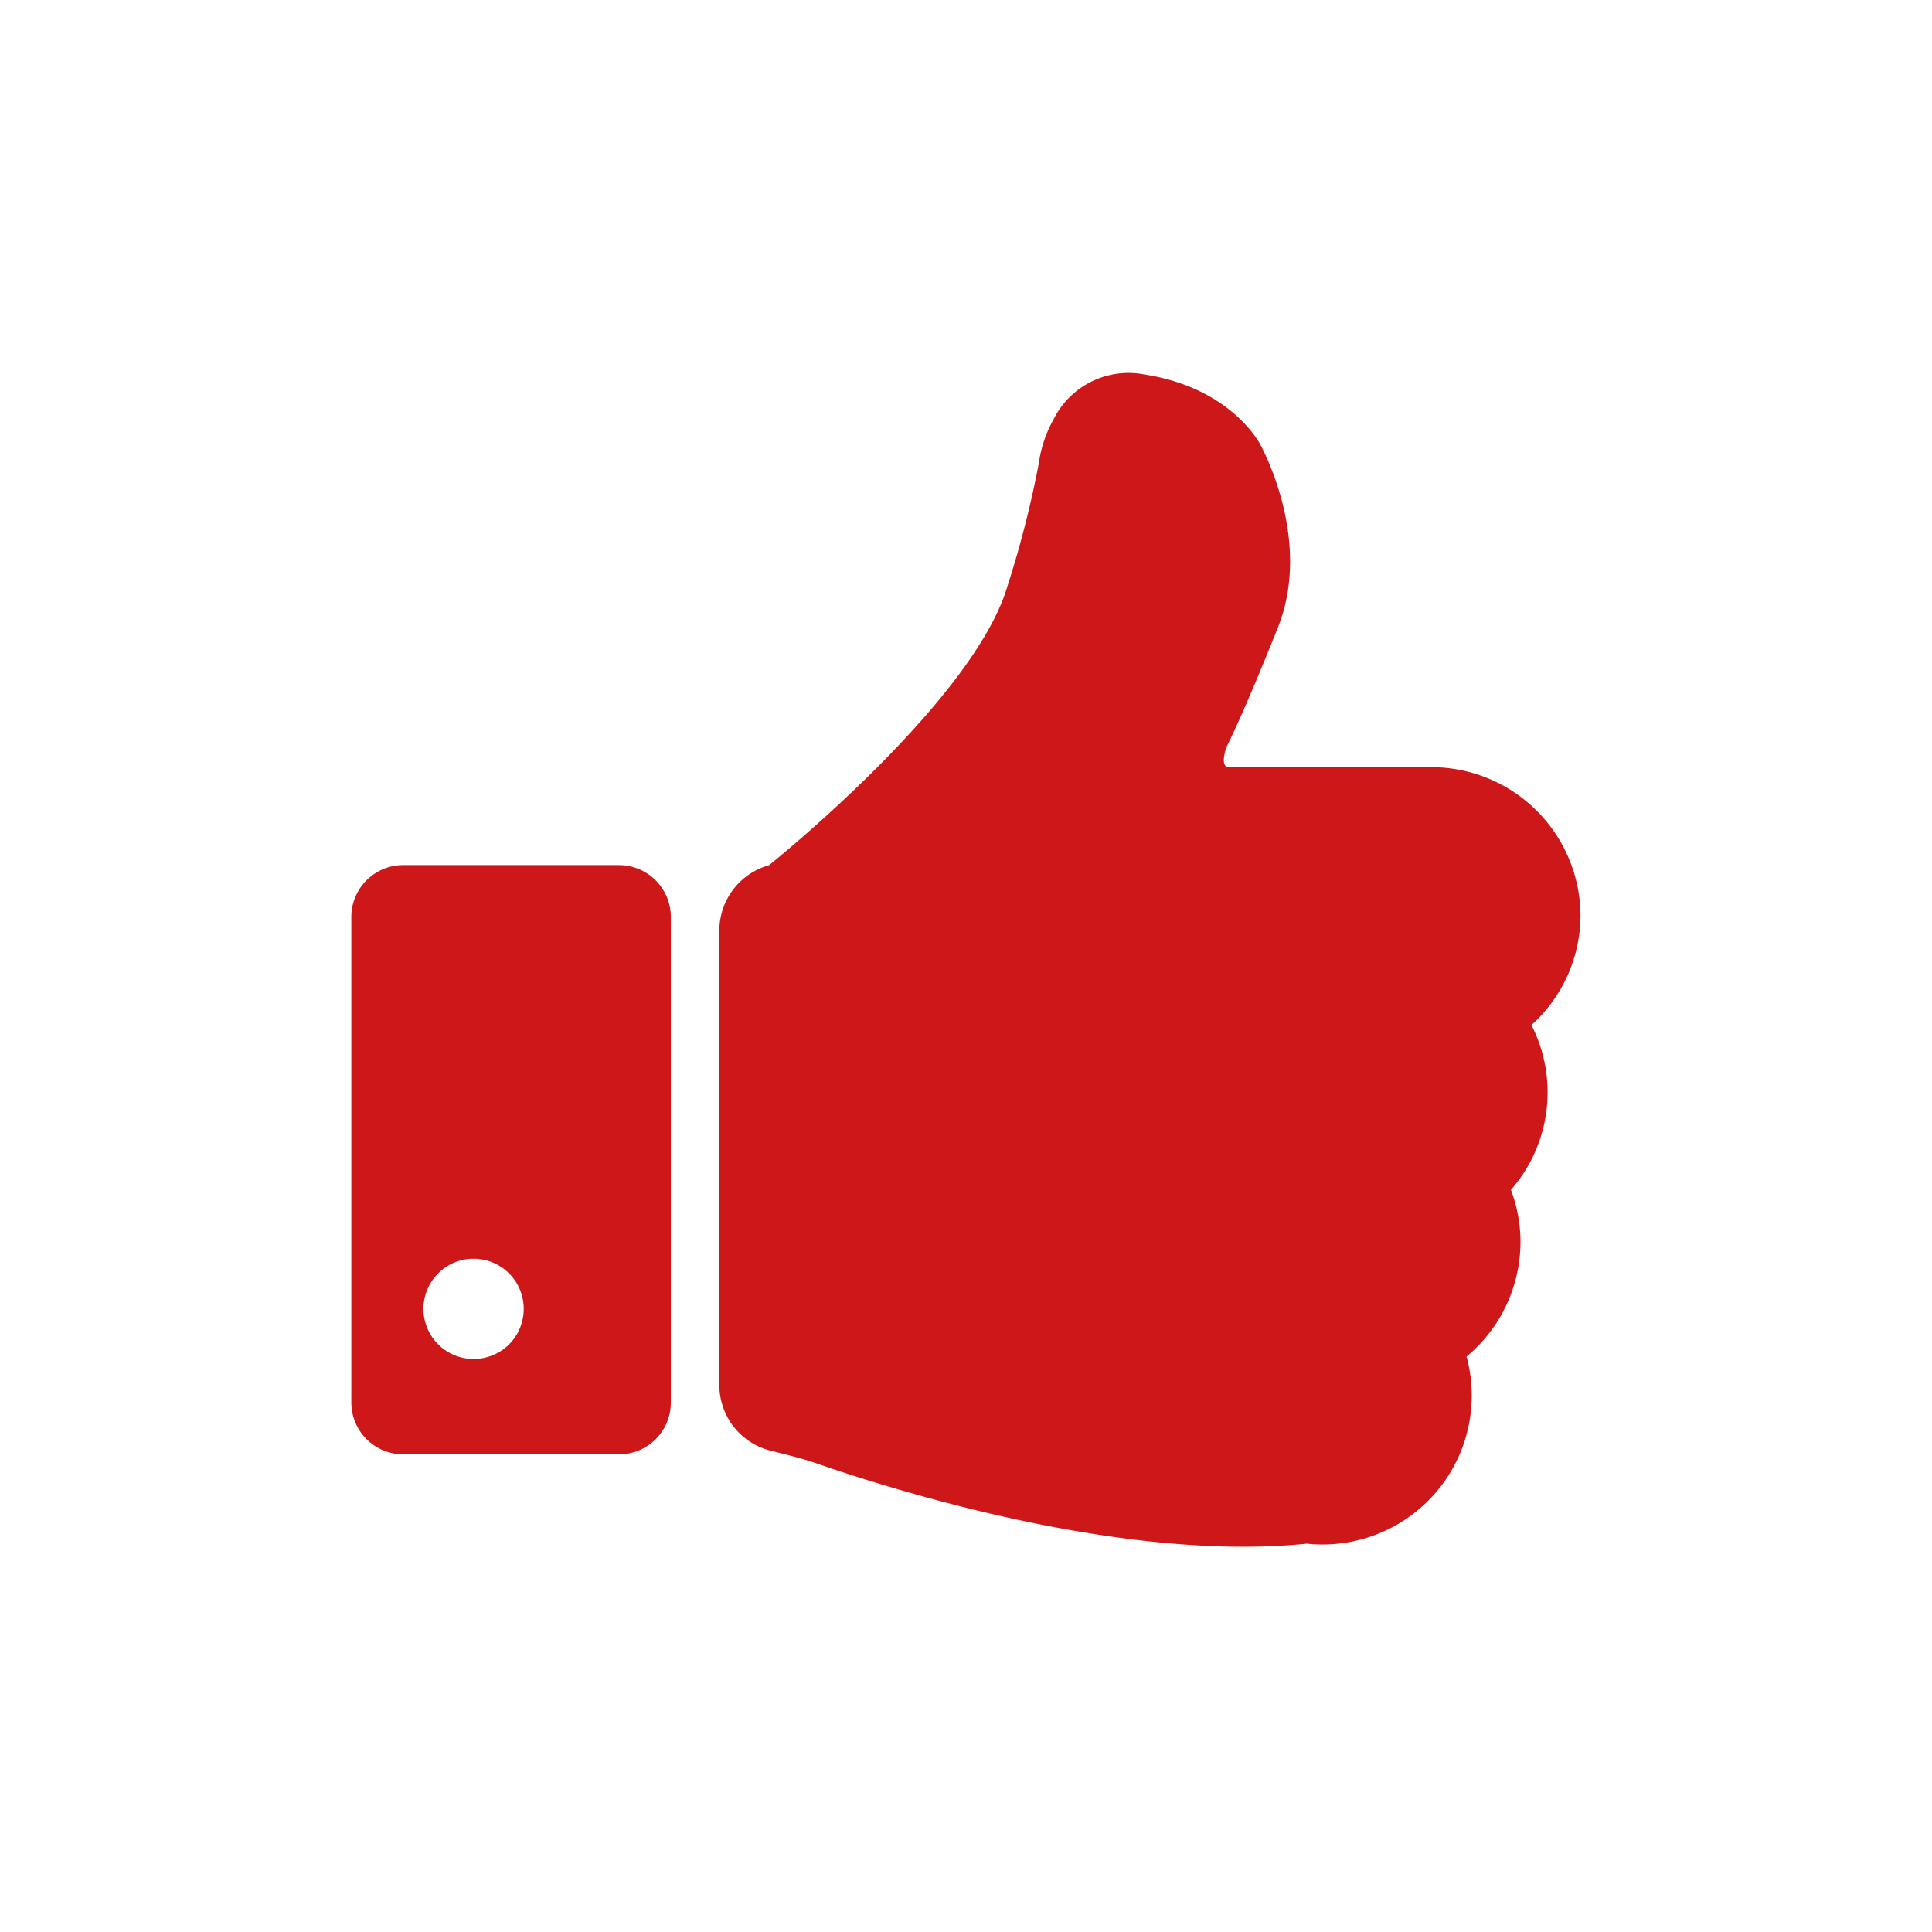
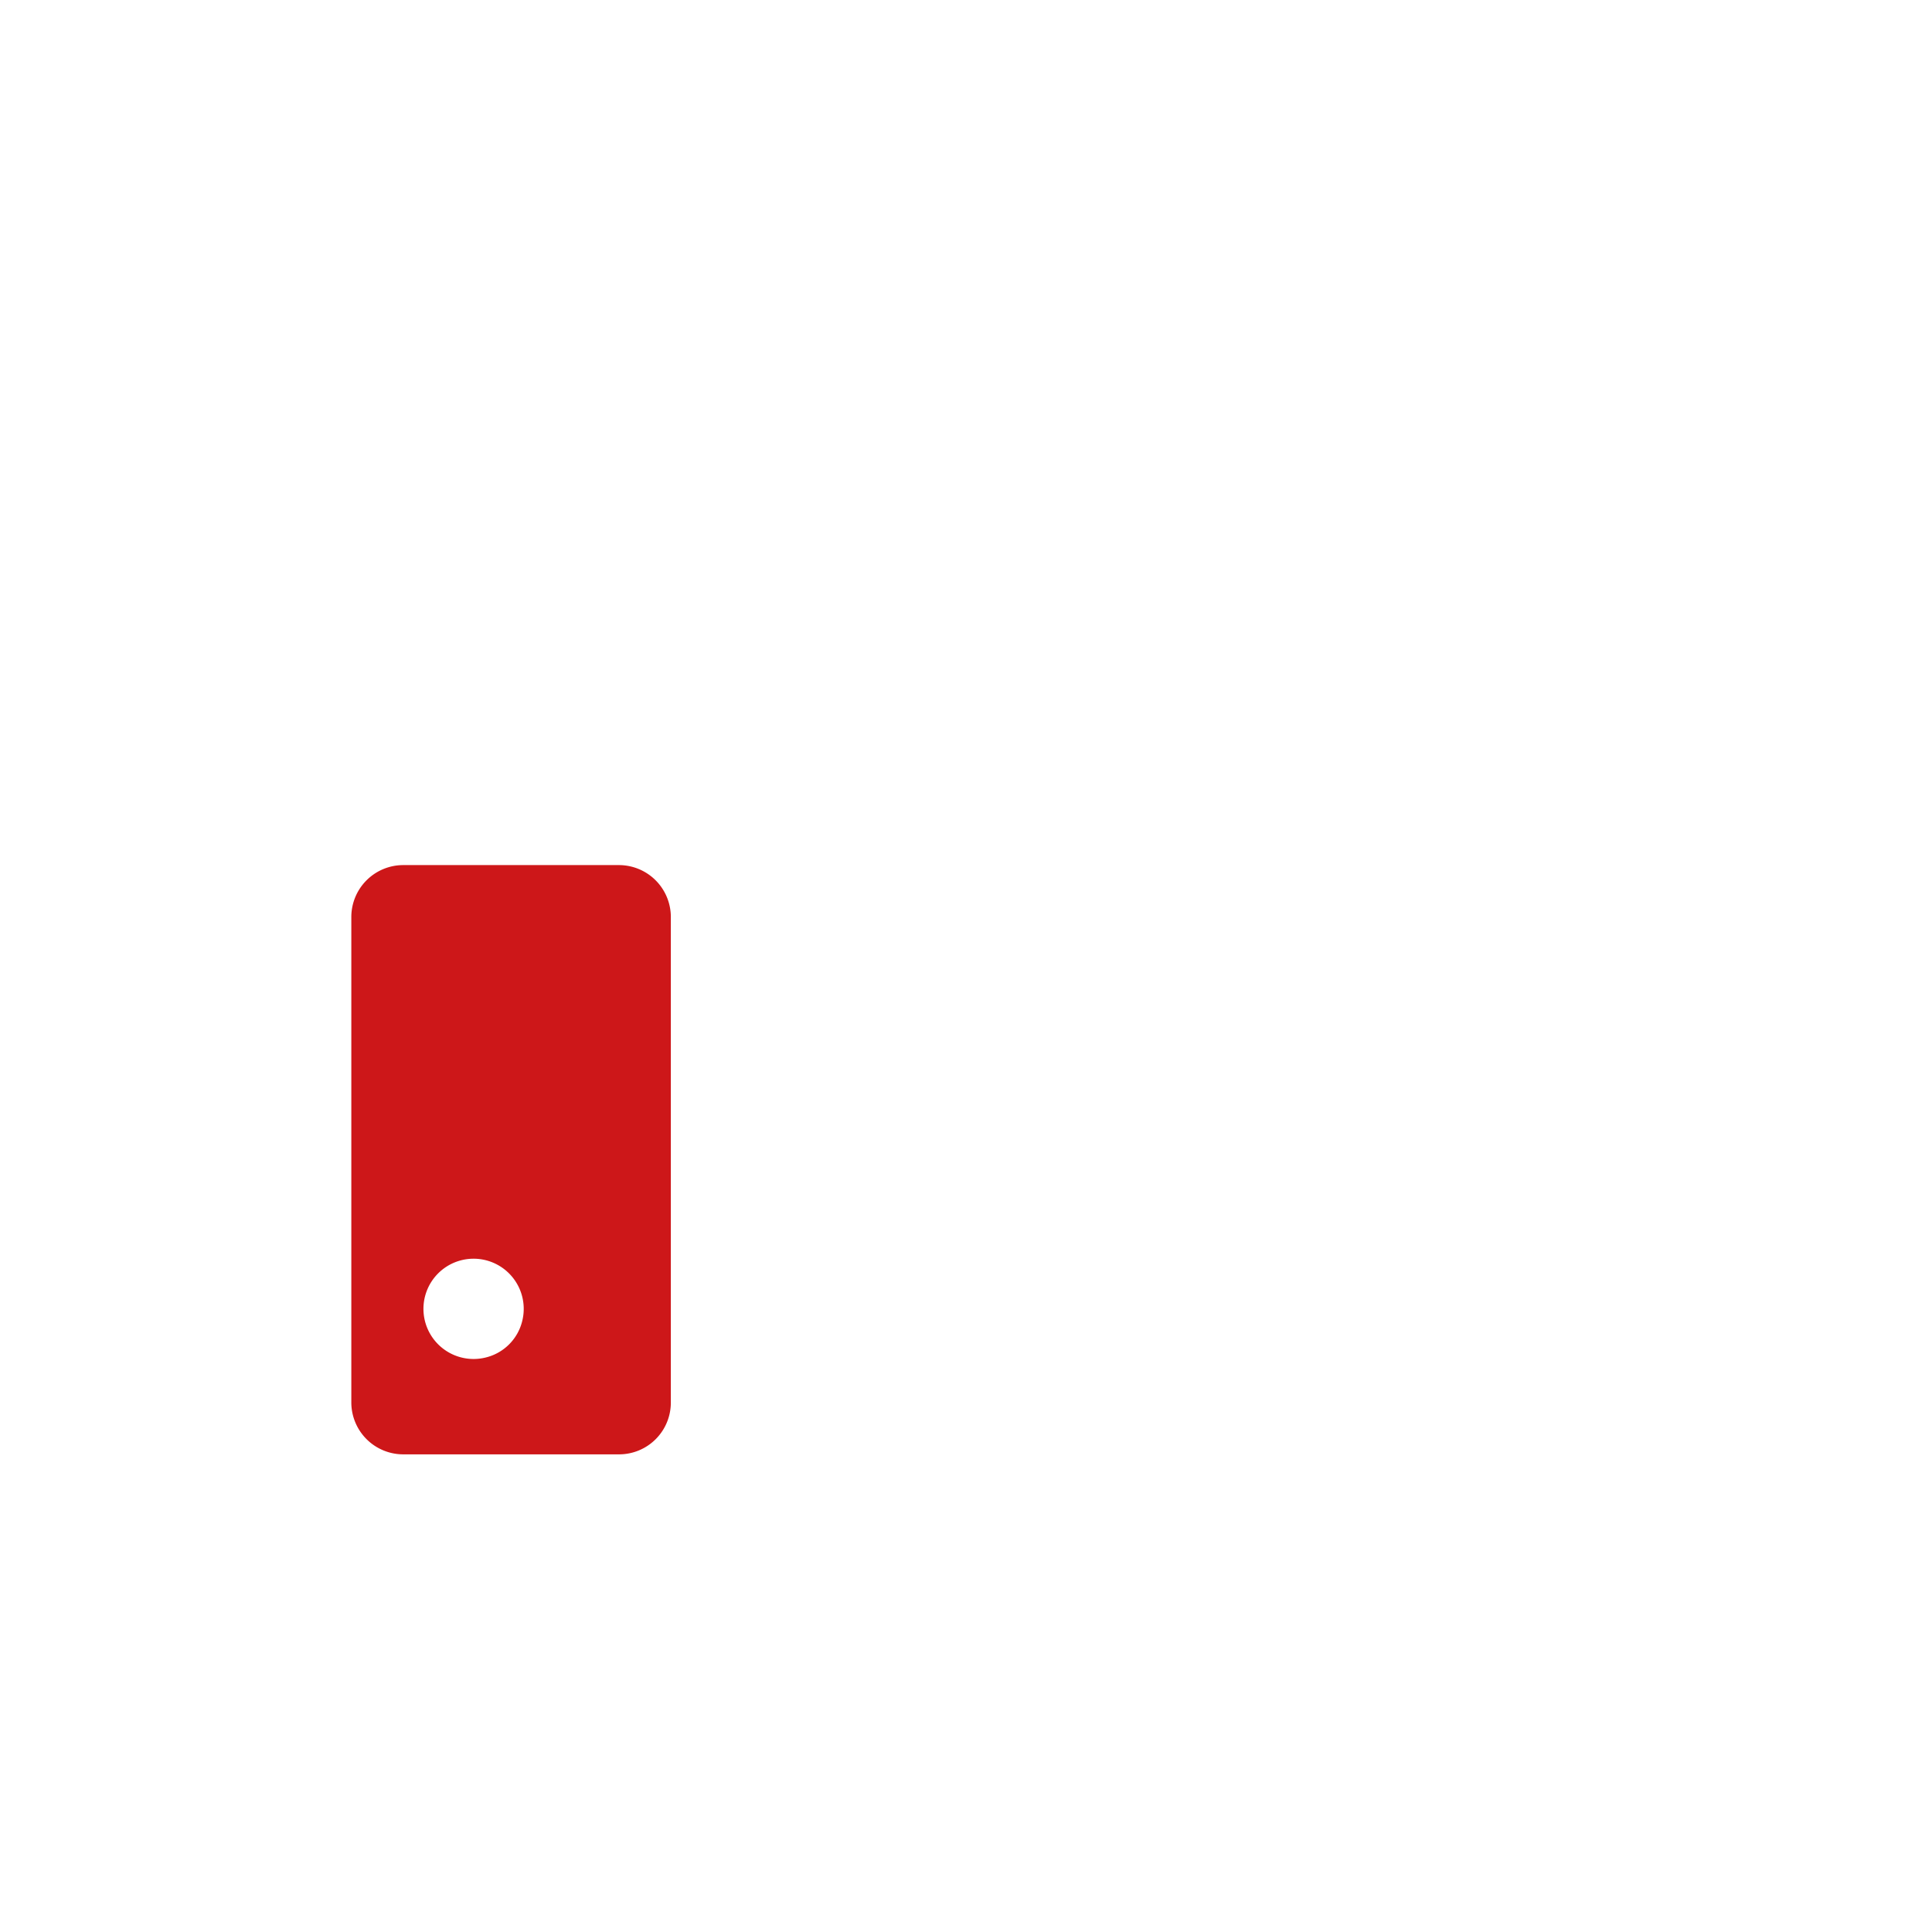
<svg xmlns="http://www.w3.org/2000/svg" id="Layer_1" data-name="Layer 1" viewBox="0 0 107.51 107.51">
  <defs>
    <style>.cls-1{fill:none;}.cls-2{fill:#cd1719;}</style>
  </defs>
-   <circle class="cls-1" cx="53.76" cy="53.76" r="53.76" />
-   <path class="cls-2" d="M994.05,531.77h0a8.3,8.3,0,0,0-8.32-8.3H974.48c-.53,0-.14-1.1-.14-1.1s.89-1.71,2.87-6.67-1-10.22-1-10.22-1.6-3.12-6.42-3.86a4.66,4.66,0,0,0-5.06,2.49,6.92,6.92,0,0,0-.82,2.43,57.42,57.42,0,0,1-1.75,6.86c-1.89,6.44-13.27,15.53-13.27,15.53h0a3.77,3.77,0,0,0-2.76,3.64l0,25.28a3.76,3.76,0,0,0,2.87,3.66c.84.21,1.68.41,2.5.69,4.41,1.53,17.12,5.52,27.32,4.48h0a8.31,8.31,0,0,0,8.42-4.78h0a8.29,8.29,0,0,0,.47-5.63,8.31,8.31,0,0,0,3-6.41h0a8.31,8.31,0,0,0-.53-2.87,8.24,8.24,0,0,0,1.14-9.17A8.25,8.25,0,0,0,994.05,531.77Z" transform="translate(-906.1 -480.78)" />
  <path class="cls-2" d="M940.54,528.92l-12,0a2.89,2.89,0,0,0-2.89,2.9l0,27a2.89,2.89,0,0,0,2.9,2.89l12,0a2.88,2.88,0,0,0,2.88-2.89l0-27.05A2.89,2.89,0,0,0,940.54,528.92Zm-7.45,27.41a2.79,2.79,0,1,1,2.08-2.08A2.76,2.76,0,0,1,933.09,556.33Z" transform="translate(-906.1 -480.78)" />
</svg>